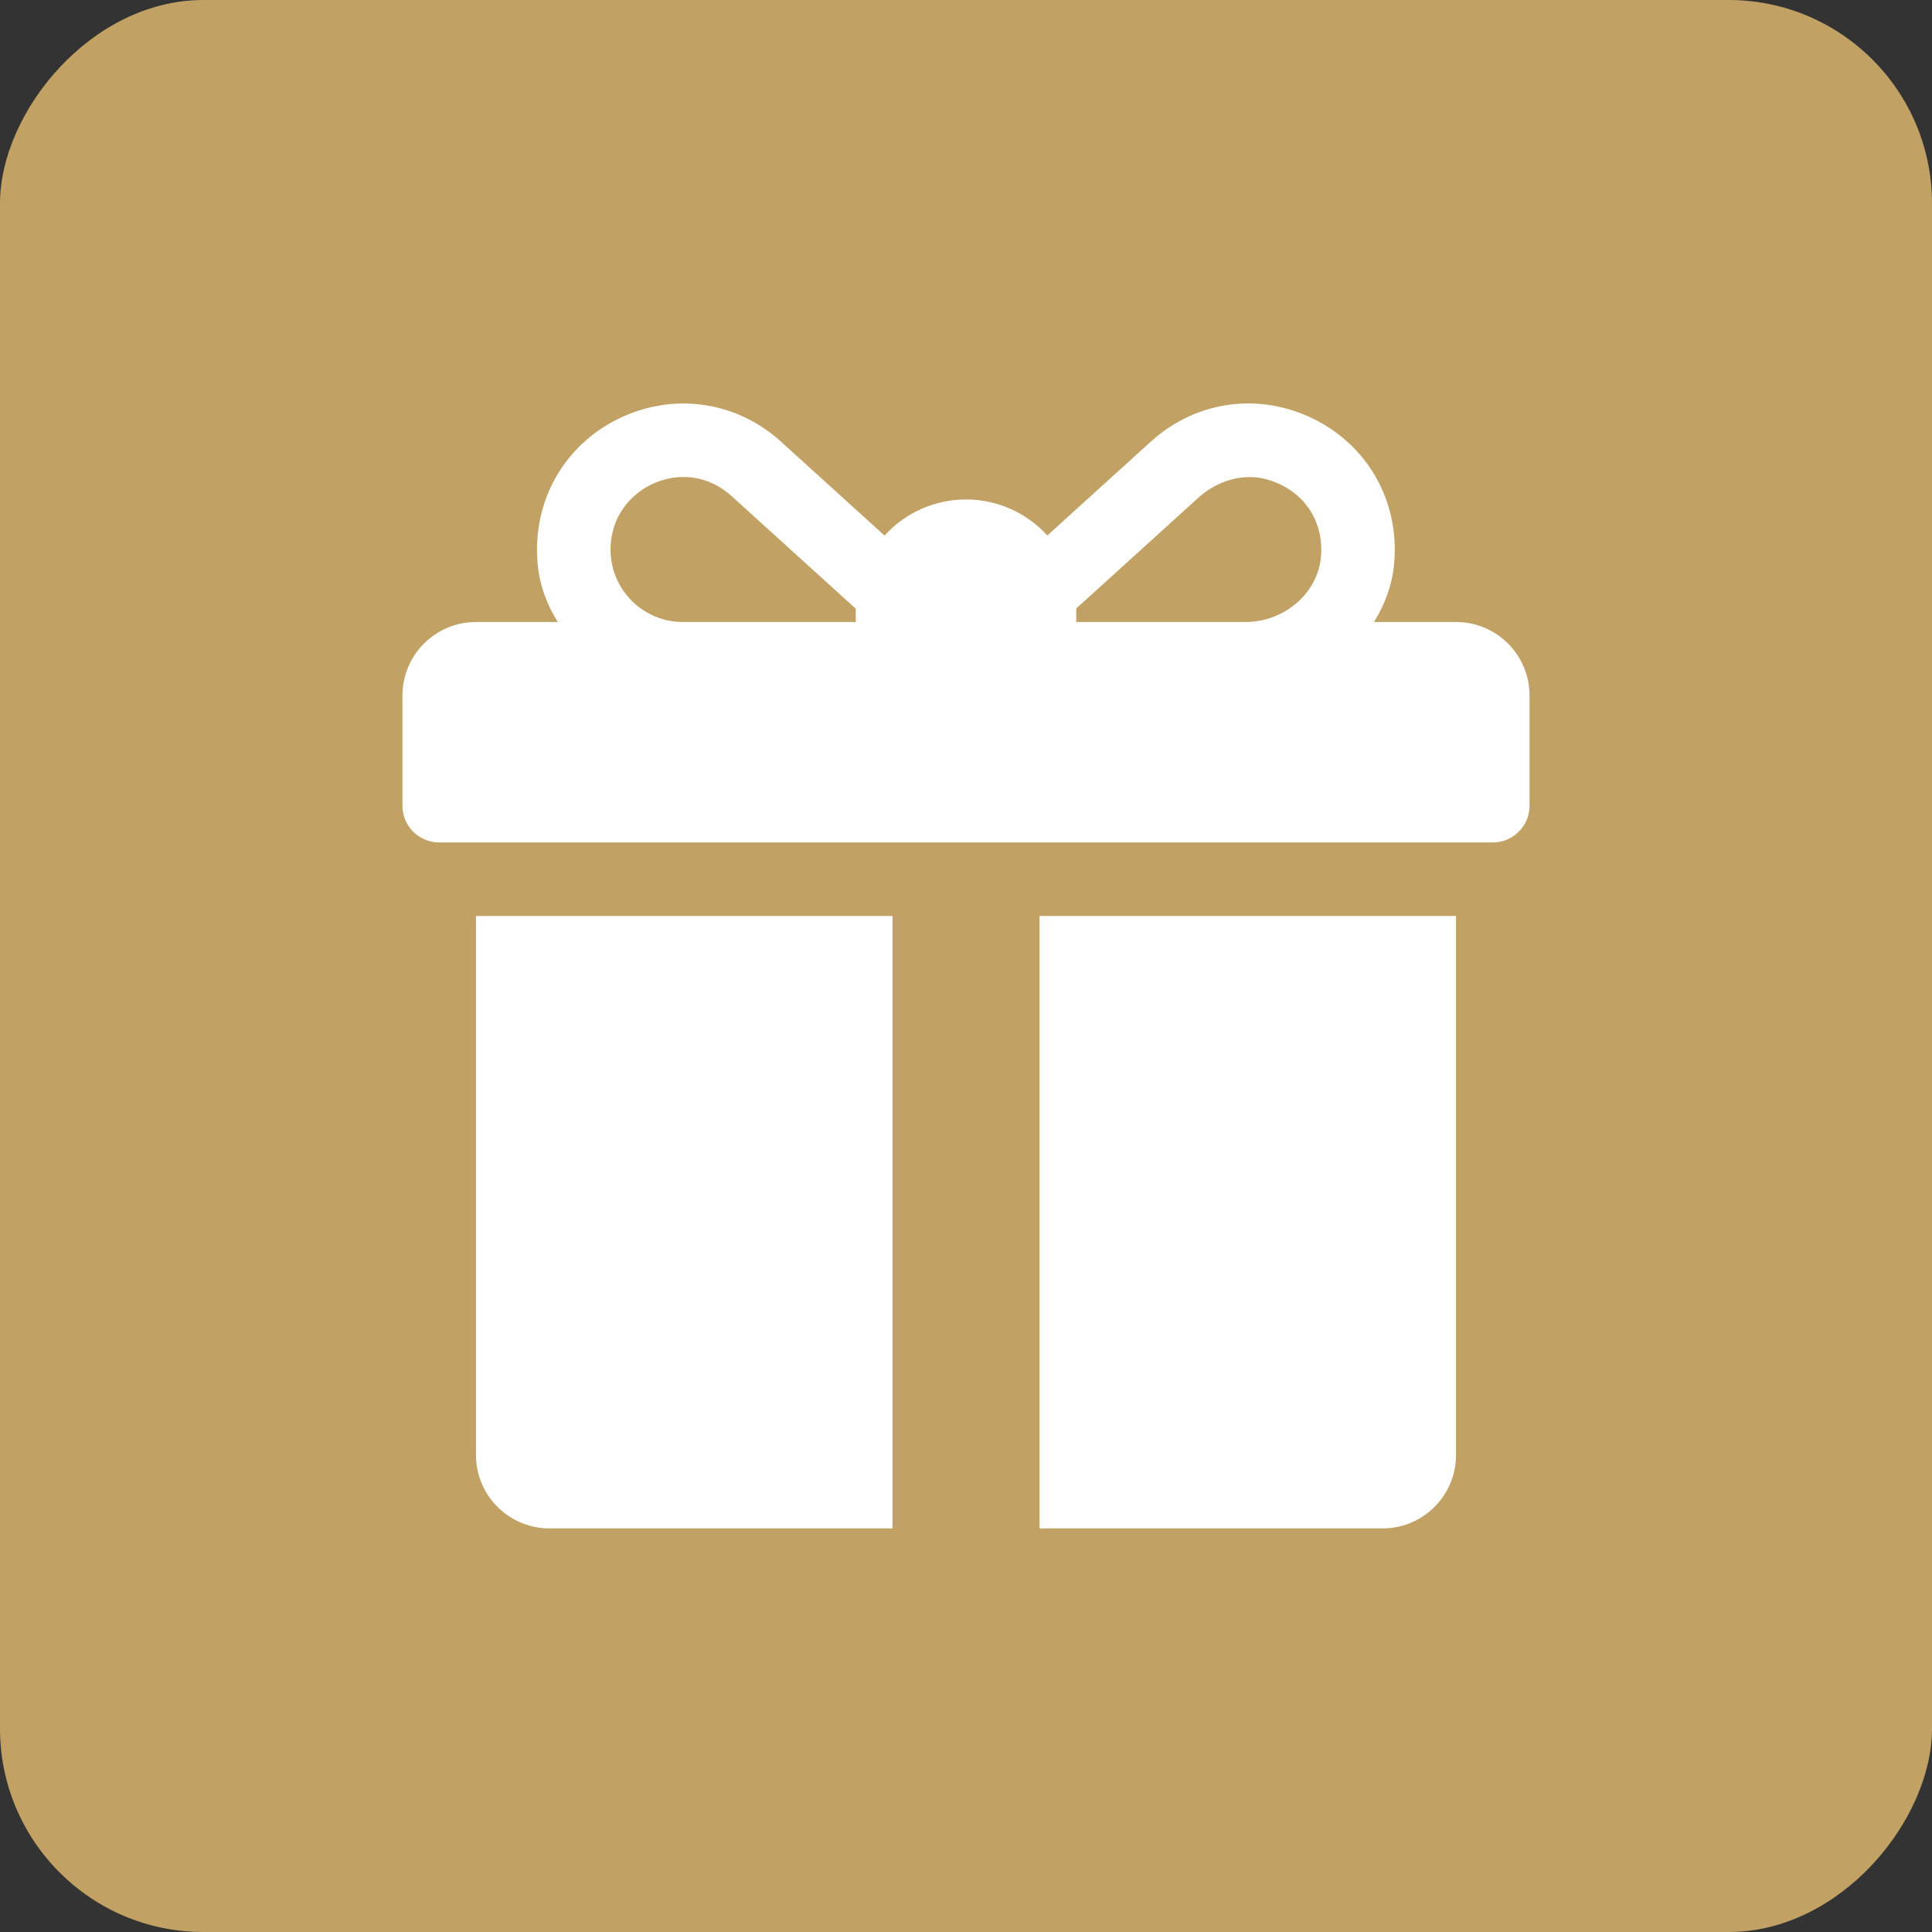
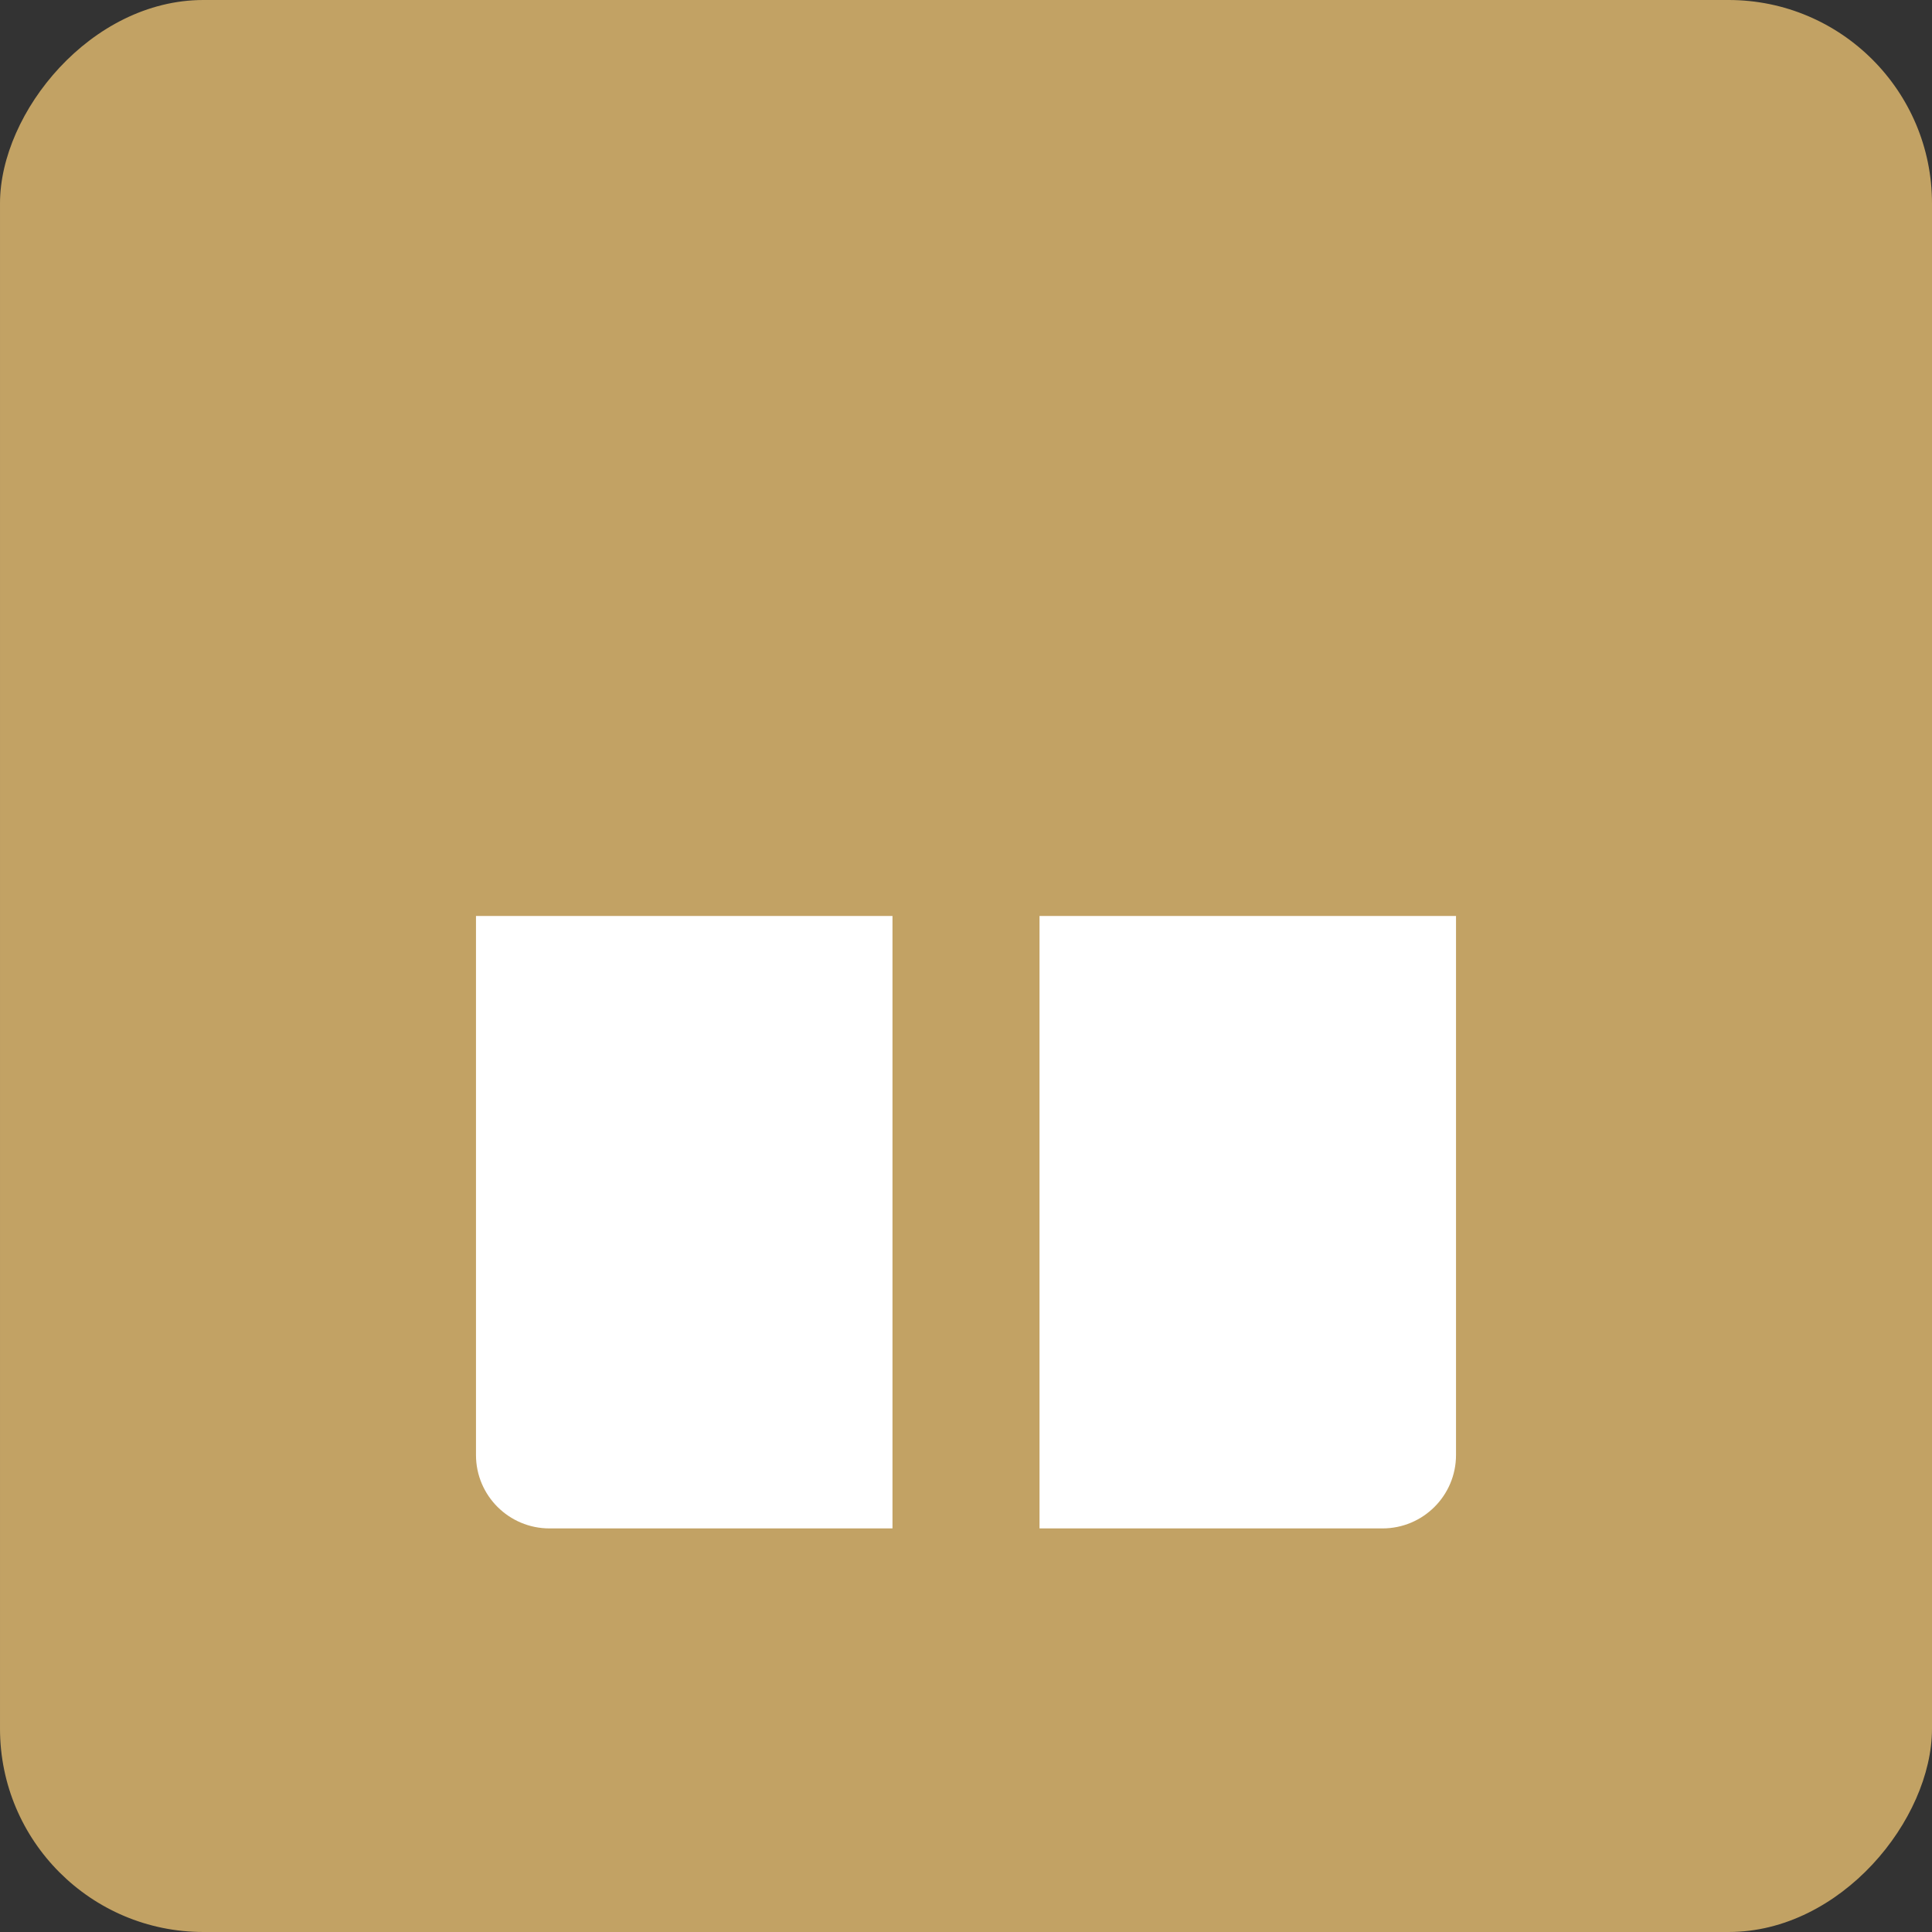
<svg xmlns="http://www.w3.org/2000/svg" width="19" height="19" viewBox="0 0 19 19" fill="none">
  <rect x="0" y="0" width="19" height="19" fill="#333333" stroke="none" />
  <rect width="19" height="19" rx="2" transform="matrix(-1 0 0 1 19 0)" fill="#C2A264" />
  <g clip-path="url(#clip0_2087_1841)">
-     <path d="M14.319 6.117H13.512C13.618 5.948 13.689 5.759 13.709 5.559C13.773 4.921 13.436 4.348 12.863 4.094C12.337 3.86 11.745 3.956 11.319 4.342L10.3 5.266C10.102 5.049 9.816 4.912 9.5 4.912C9.183 4.912 8.897 5.049 8.699 5.267L7.679 4.342C7.252 3.956 6.66 3.861 6.134 4.094C5.561 4.348 5.225 4.921 5.289 5.56C5.309 5.76 5.379 5.949 5.486 6.117H4.681C4.282 6.117 3.958 6.44 3.958 6.84V7.924C3.958 8.124 4.12 8.285 4.32 8.285H14.68C14.88 8.285 15.042 8.124 15.042 7.924V6.84C15.042 6.44 14.718 6.117 14.319 6.117ZM8.416 5.996V6.117H6.715C6.266 6.117 5.913 5.698 6.025 5.23C6.074 5.024 6.223 4.849 6.415 4.76C6.679 4.638 6.972 4.677 7.194 4.878L8.416 5.986C8.416 5.989 8.416 5.993 8.416 5.996ZM12.992 5.464C12.964 5.839 12.625 6.117 12.249 6.117H10.584V5.996C10.584 5.992 10.584 5.988 10.584 5.984C10.861 5.733 11.461 5.188 11.787 4.893C11.973 4.725 12.232 4.647 12.471 4.718C12.815 4.821 13.017 5.113 12.992 5.464Z" fill="white" />
    <path d="M4.681 9.008V14.309C4.681 14.708 5.005 15.031 5.404 15.031H8.777V9.008H4.681Z" fill="white" />
    <path d="M10.223 9.008V15.031H13.596C13.995 15.031 14.319 14.708 14.319 14.309V9.008H10.223Z" fill="white" />
  </g>
  <defs>
    <clipPath id="clip0_2087_1841">
      <rect width="11.083" height="11.083" fill="white" transform="translate(3.958 3.958)" />
    </clipPath>
  </defs>
</svg>